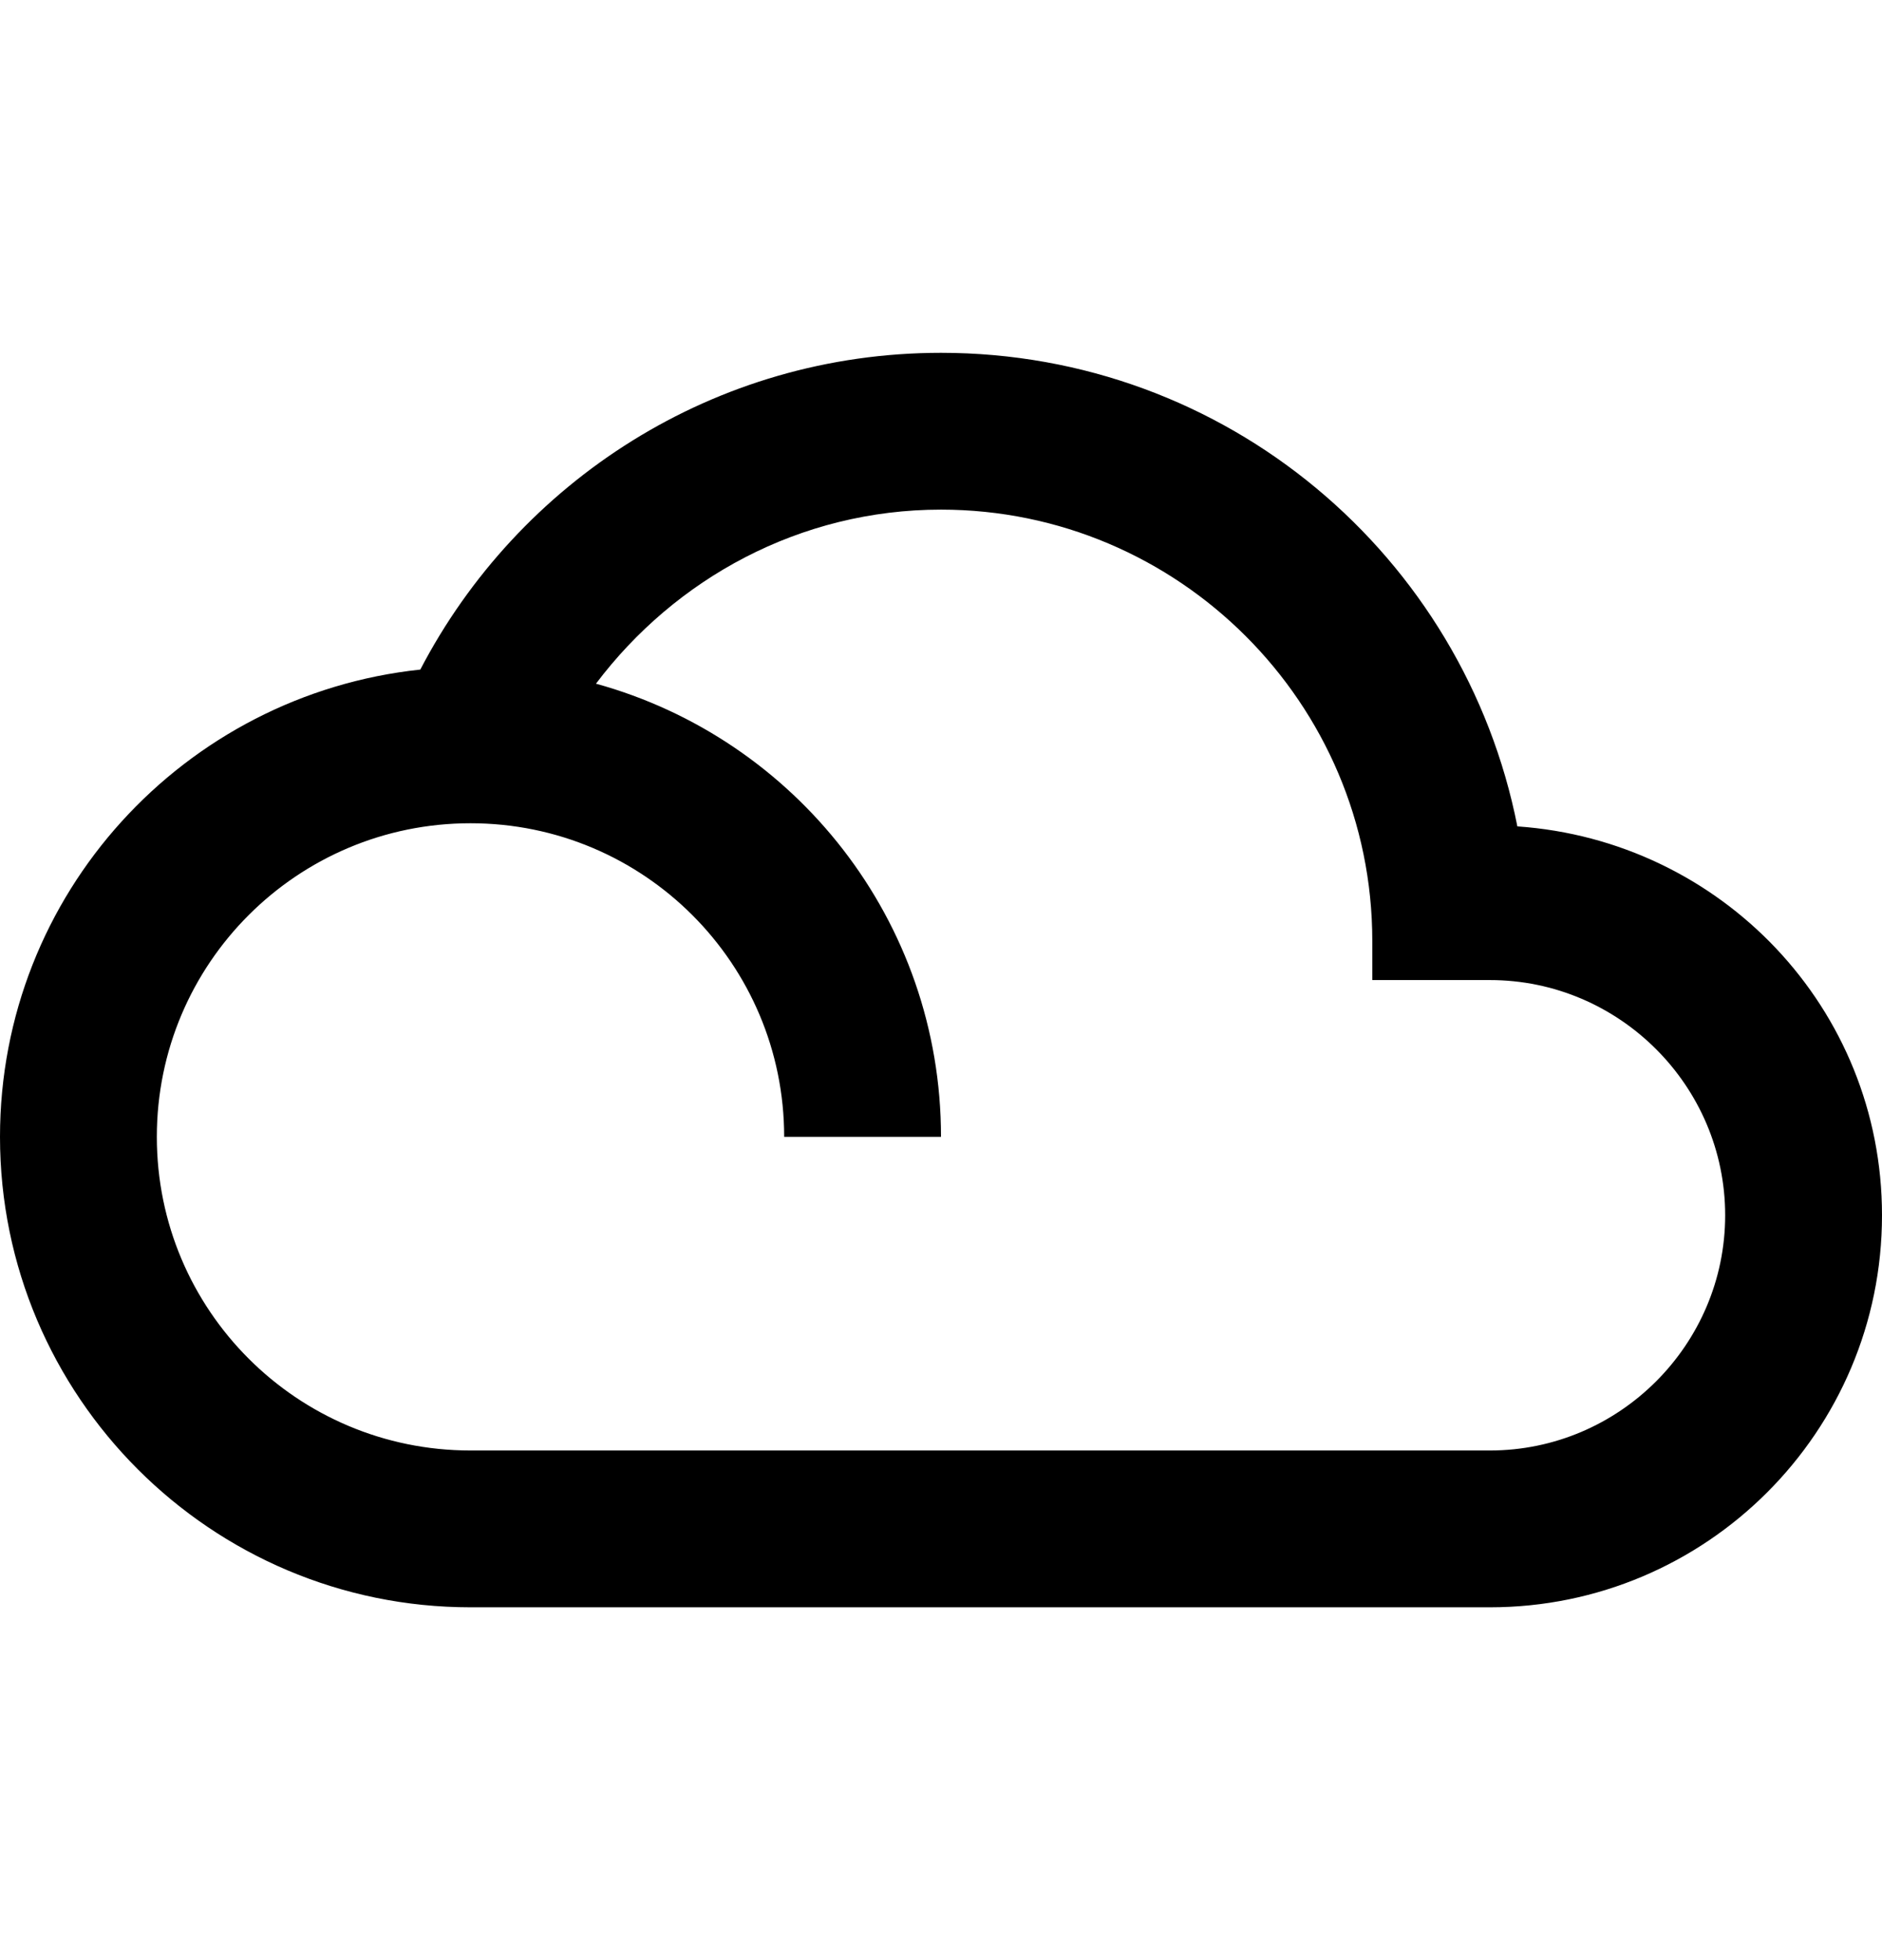
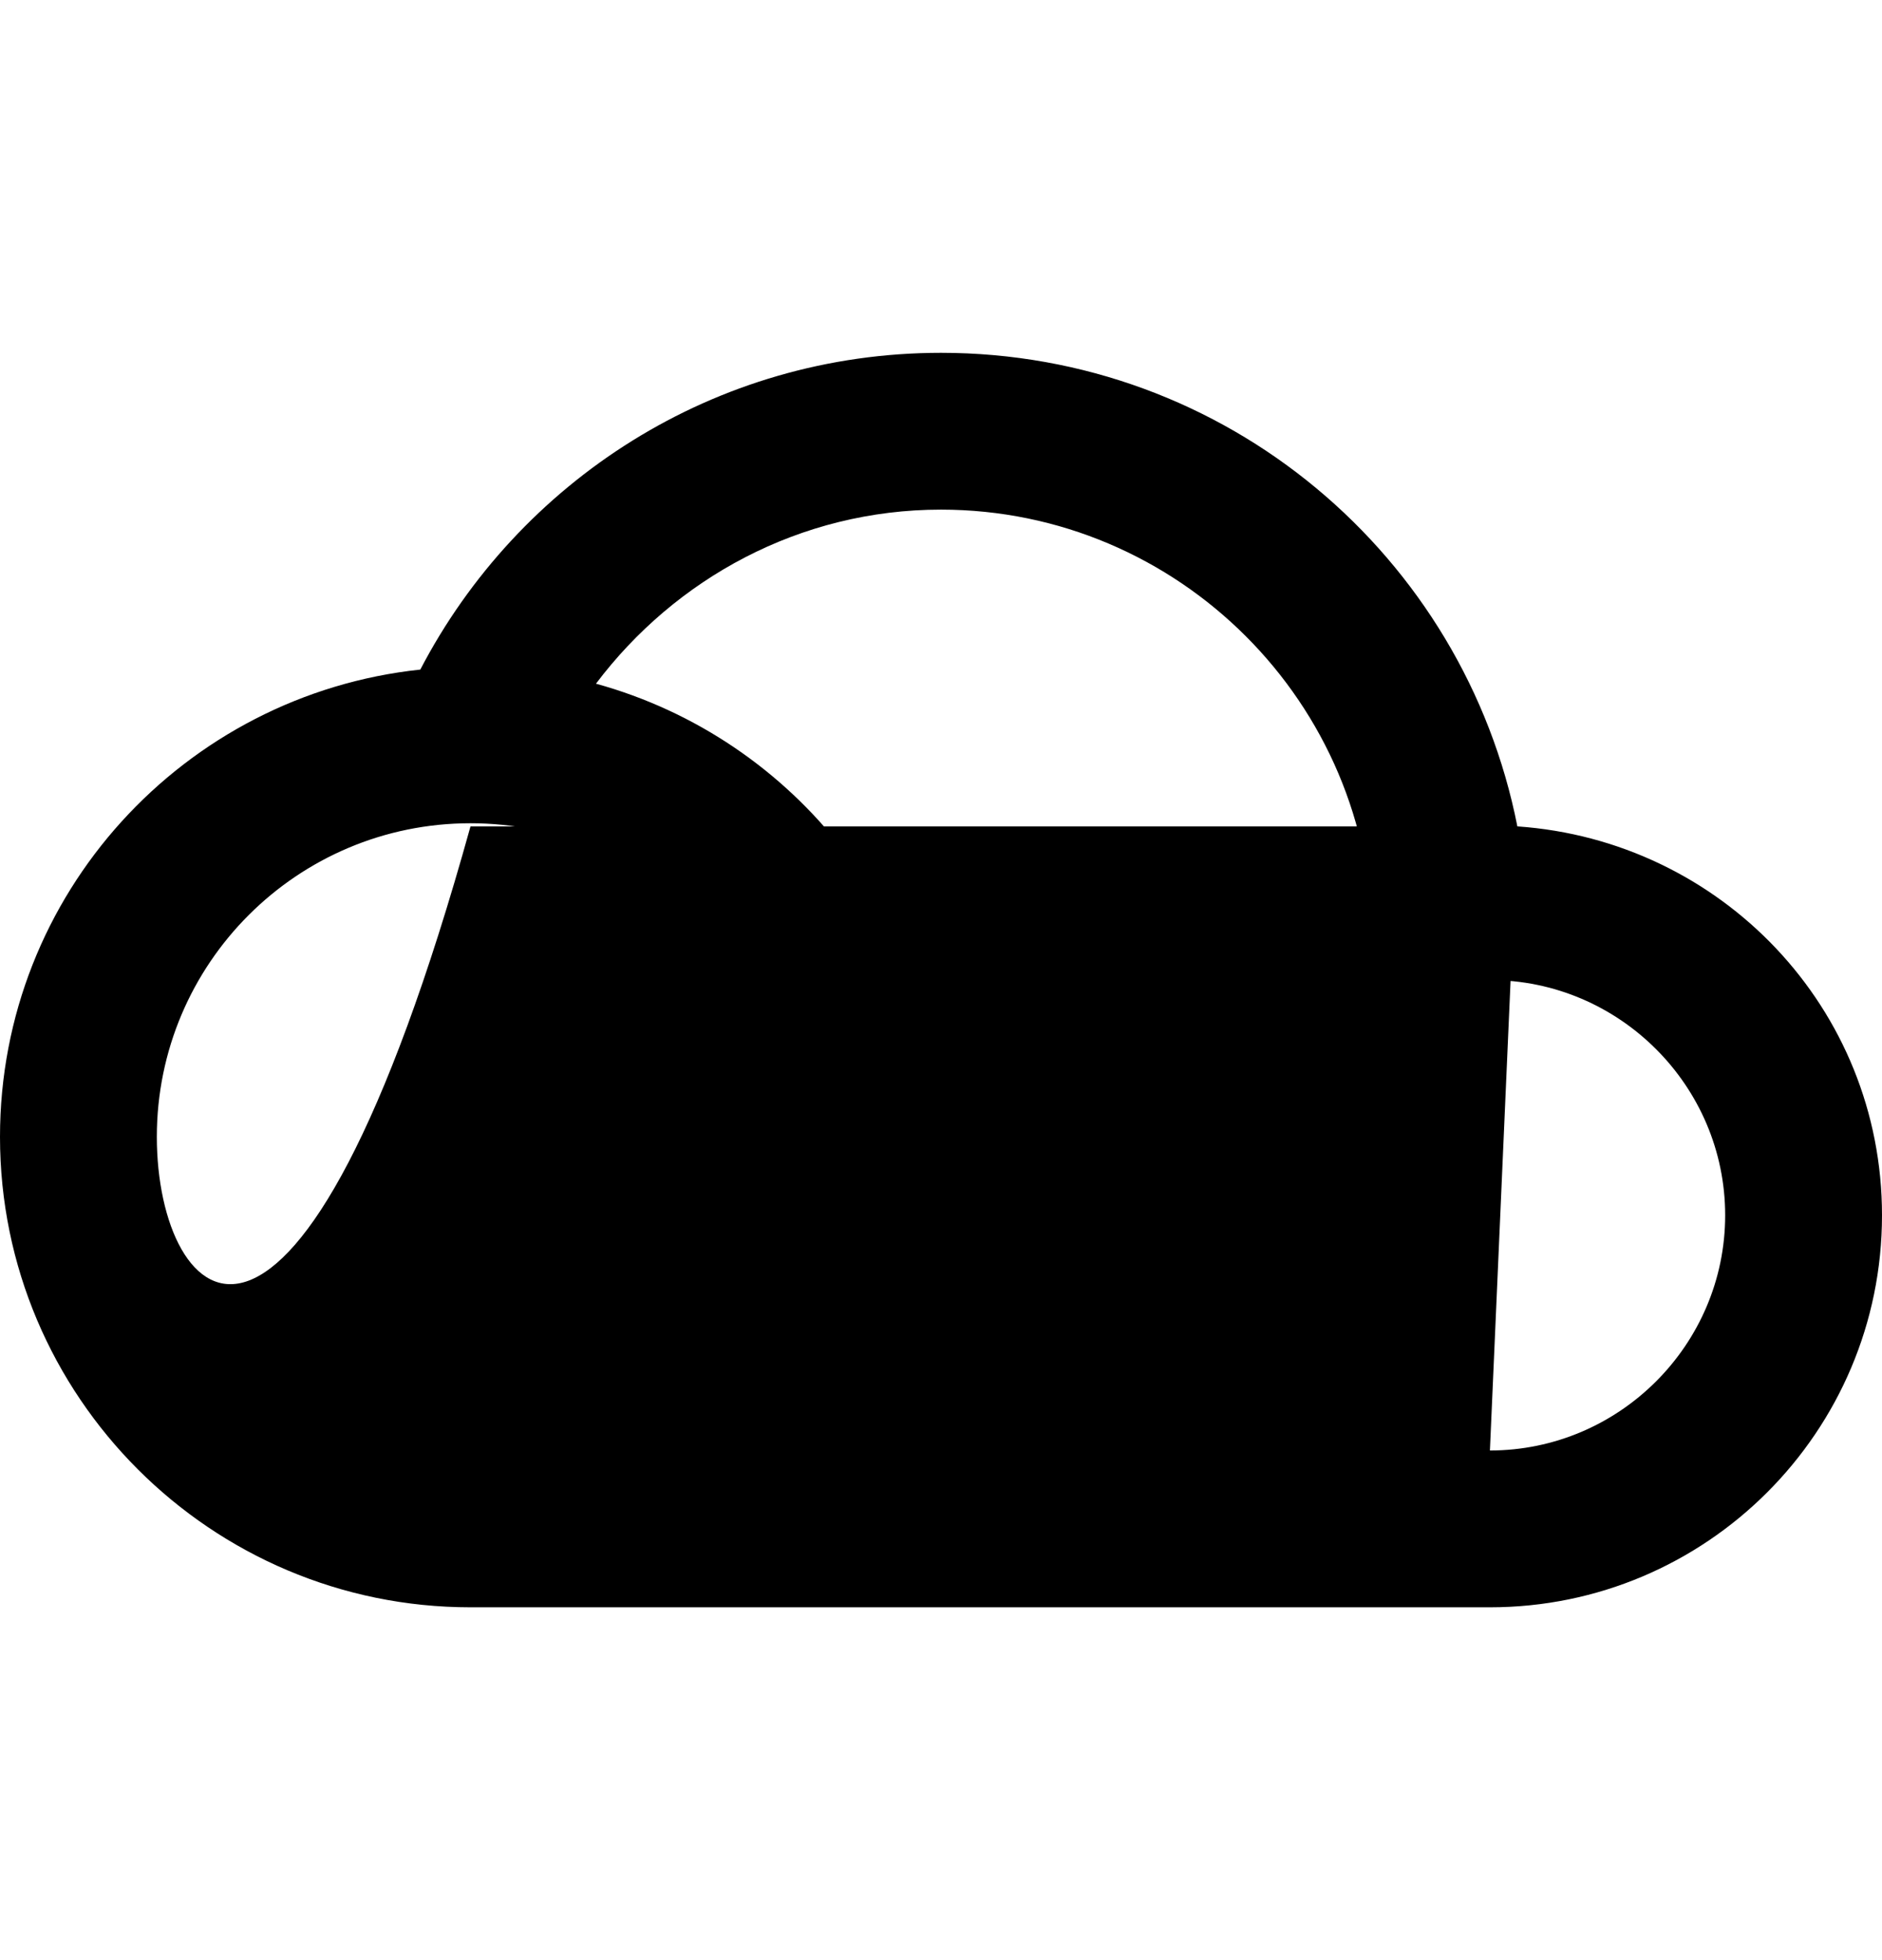
<svg xmlns="http://www.w3.org/2000/svg" width="24" height="25" viewBox="0 0 24 25" fill="none">
-   <path d="M19.35 10.54C18.67 7.09 15.64 4.5 12 4.5C9.11 4.5 6.61 6.14 5.36 8.54C2.35 8.86 0 11.4 0 14.5C0 17.81 2.69 20.5 6 20.5H19C21.76 20.5 24 18.26 24 15.5C24 12.86 21.95 10.72 19.35 10.54ZM19 18.5H6C3.79 18.5 2 16.71 2 14.5C2 12.29 3.79 10.5 6 10.5C8.21 10.5 10 12.29 10 14.5H12C12 11.74 10.14 9.42 7.6 8.72C8.61 7.38 10.2 6.5 12 6.5C15.03 6.5 17.5 8.97 17.5 12V12.5H19C20.65 12.5 22 13.85 22 15.5C22 17.15 20.65 18.5 19 18.5Z" fill="black" />
+   <path d="M19.35 10.54C18.67 7.09 15.64 4.5 12 4.5C9.11 4.5 6.61 6.14 5.36 8.54C2.35 8.86 0 11.4 0 14.5C0 17.81 2.69 20.5 6 20.5H19C21.76 20.5 24 18.26 24 15.5C24 12.86 21.95 10.72 19.35 10.54ZH6C3.79 18.5 2 16.71 2 14.5C2 12.29 3.79 10.5 6 10.5C8.21 10.5 10 12.29 10 14.5H12C12 11.74 10.14 9.42 7.6 8.72C8.61 7.38 10.2 6.5 12 6.5C15.03 6.5 17.5 8.97 17.5 12V12.5H19C20.65 12.5 22 13.85 22 15.5C22 17.15 20.65 18.5 19 18.5Z" fill="black" />
</svg>